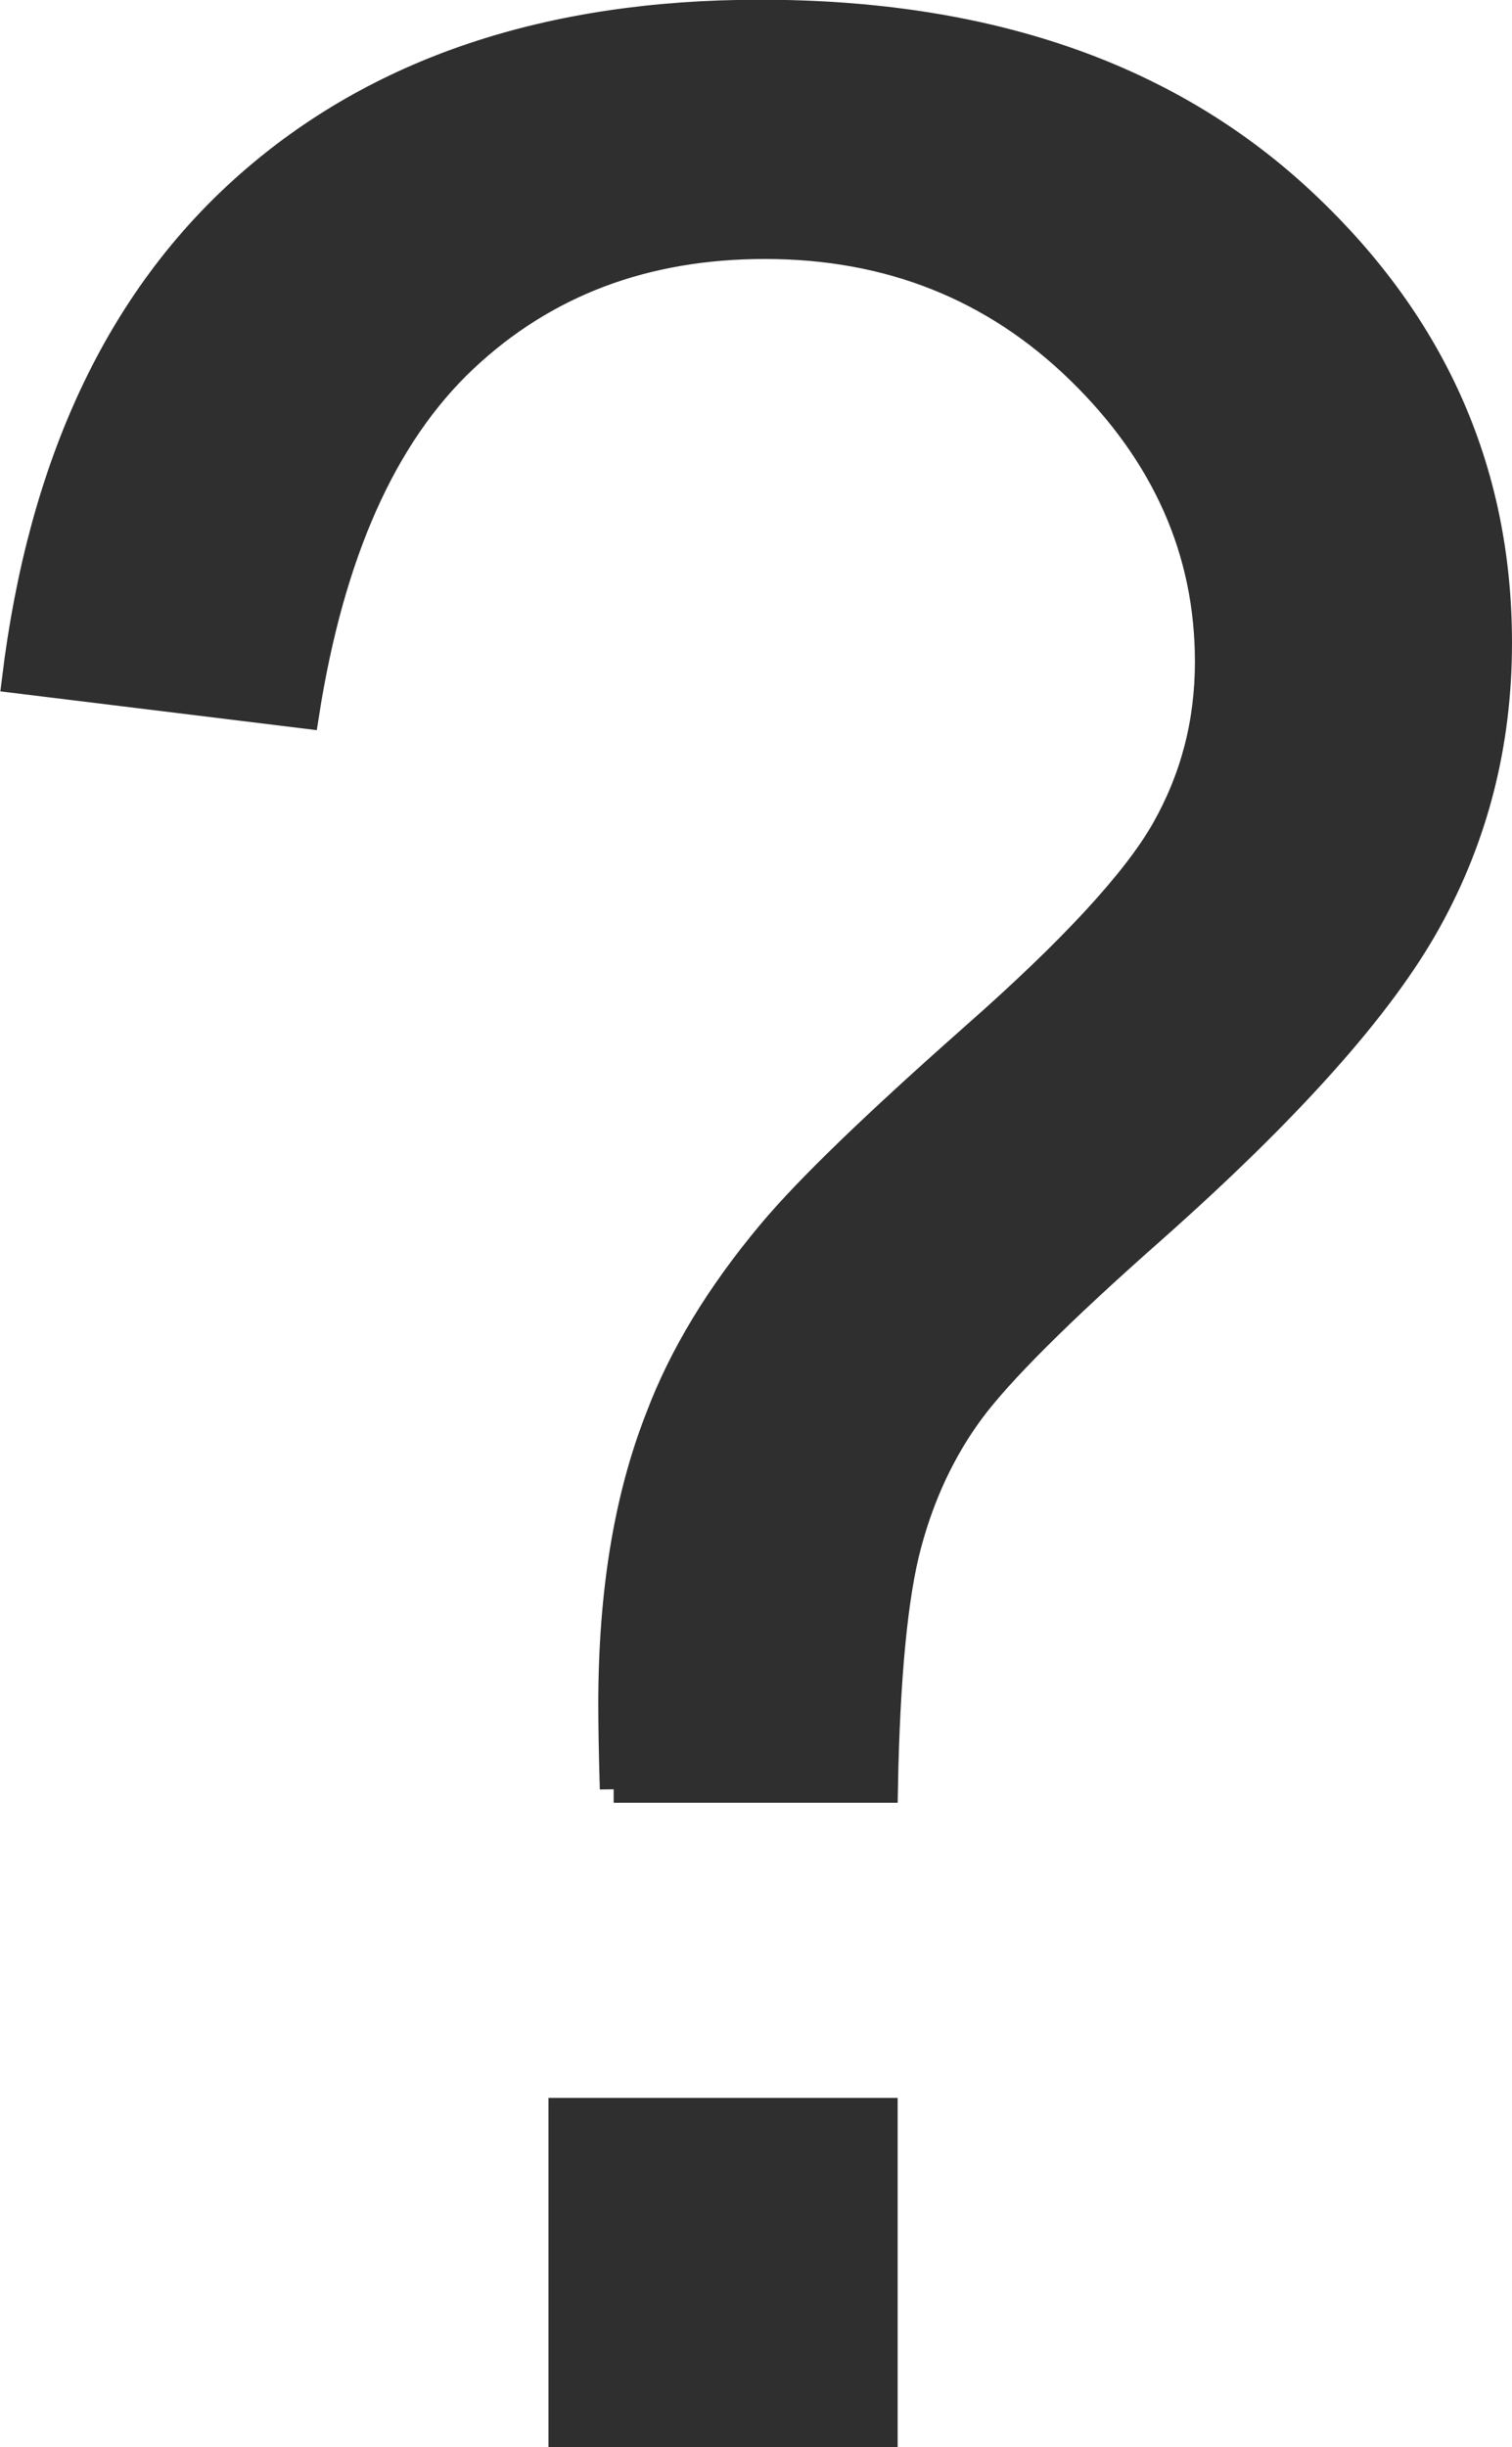
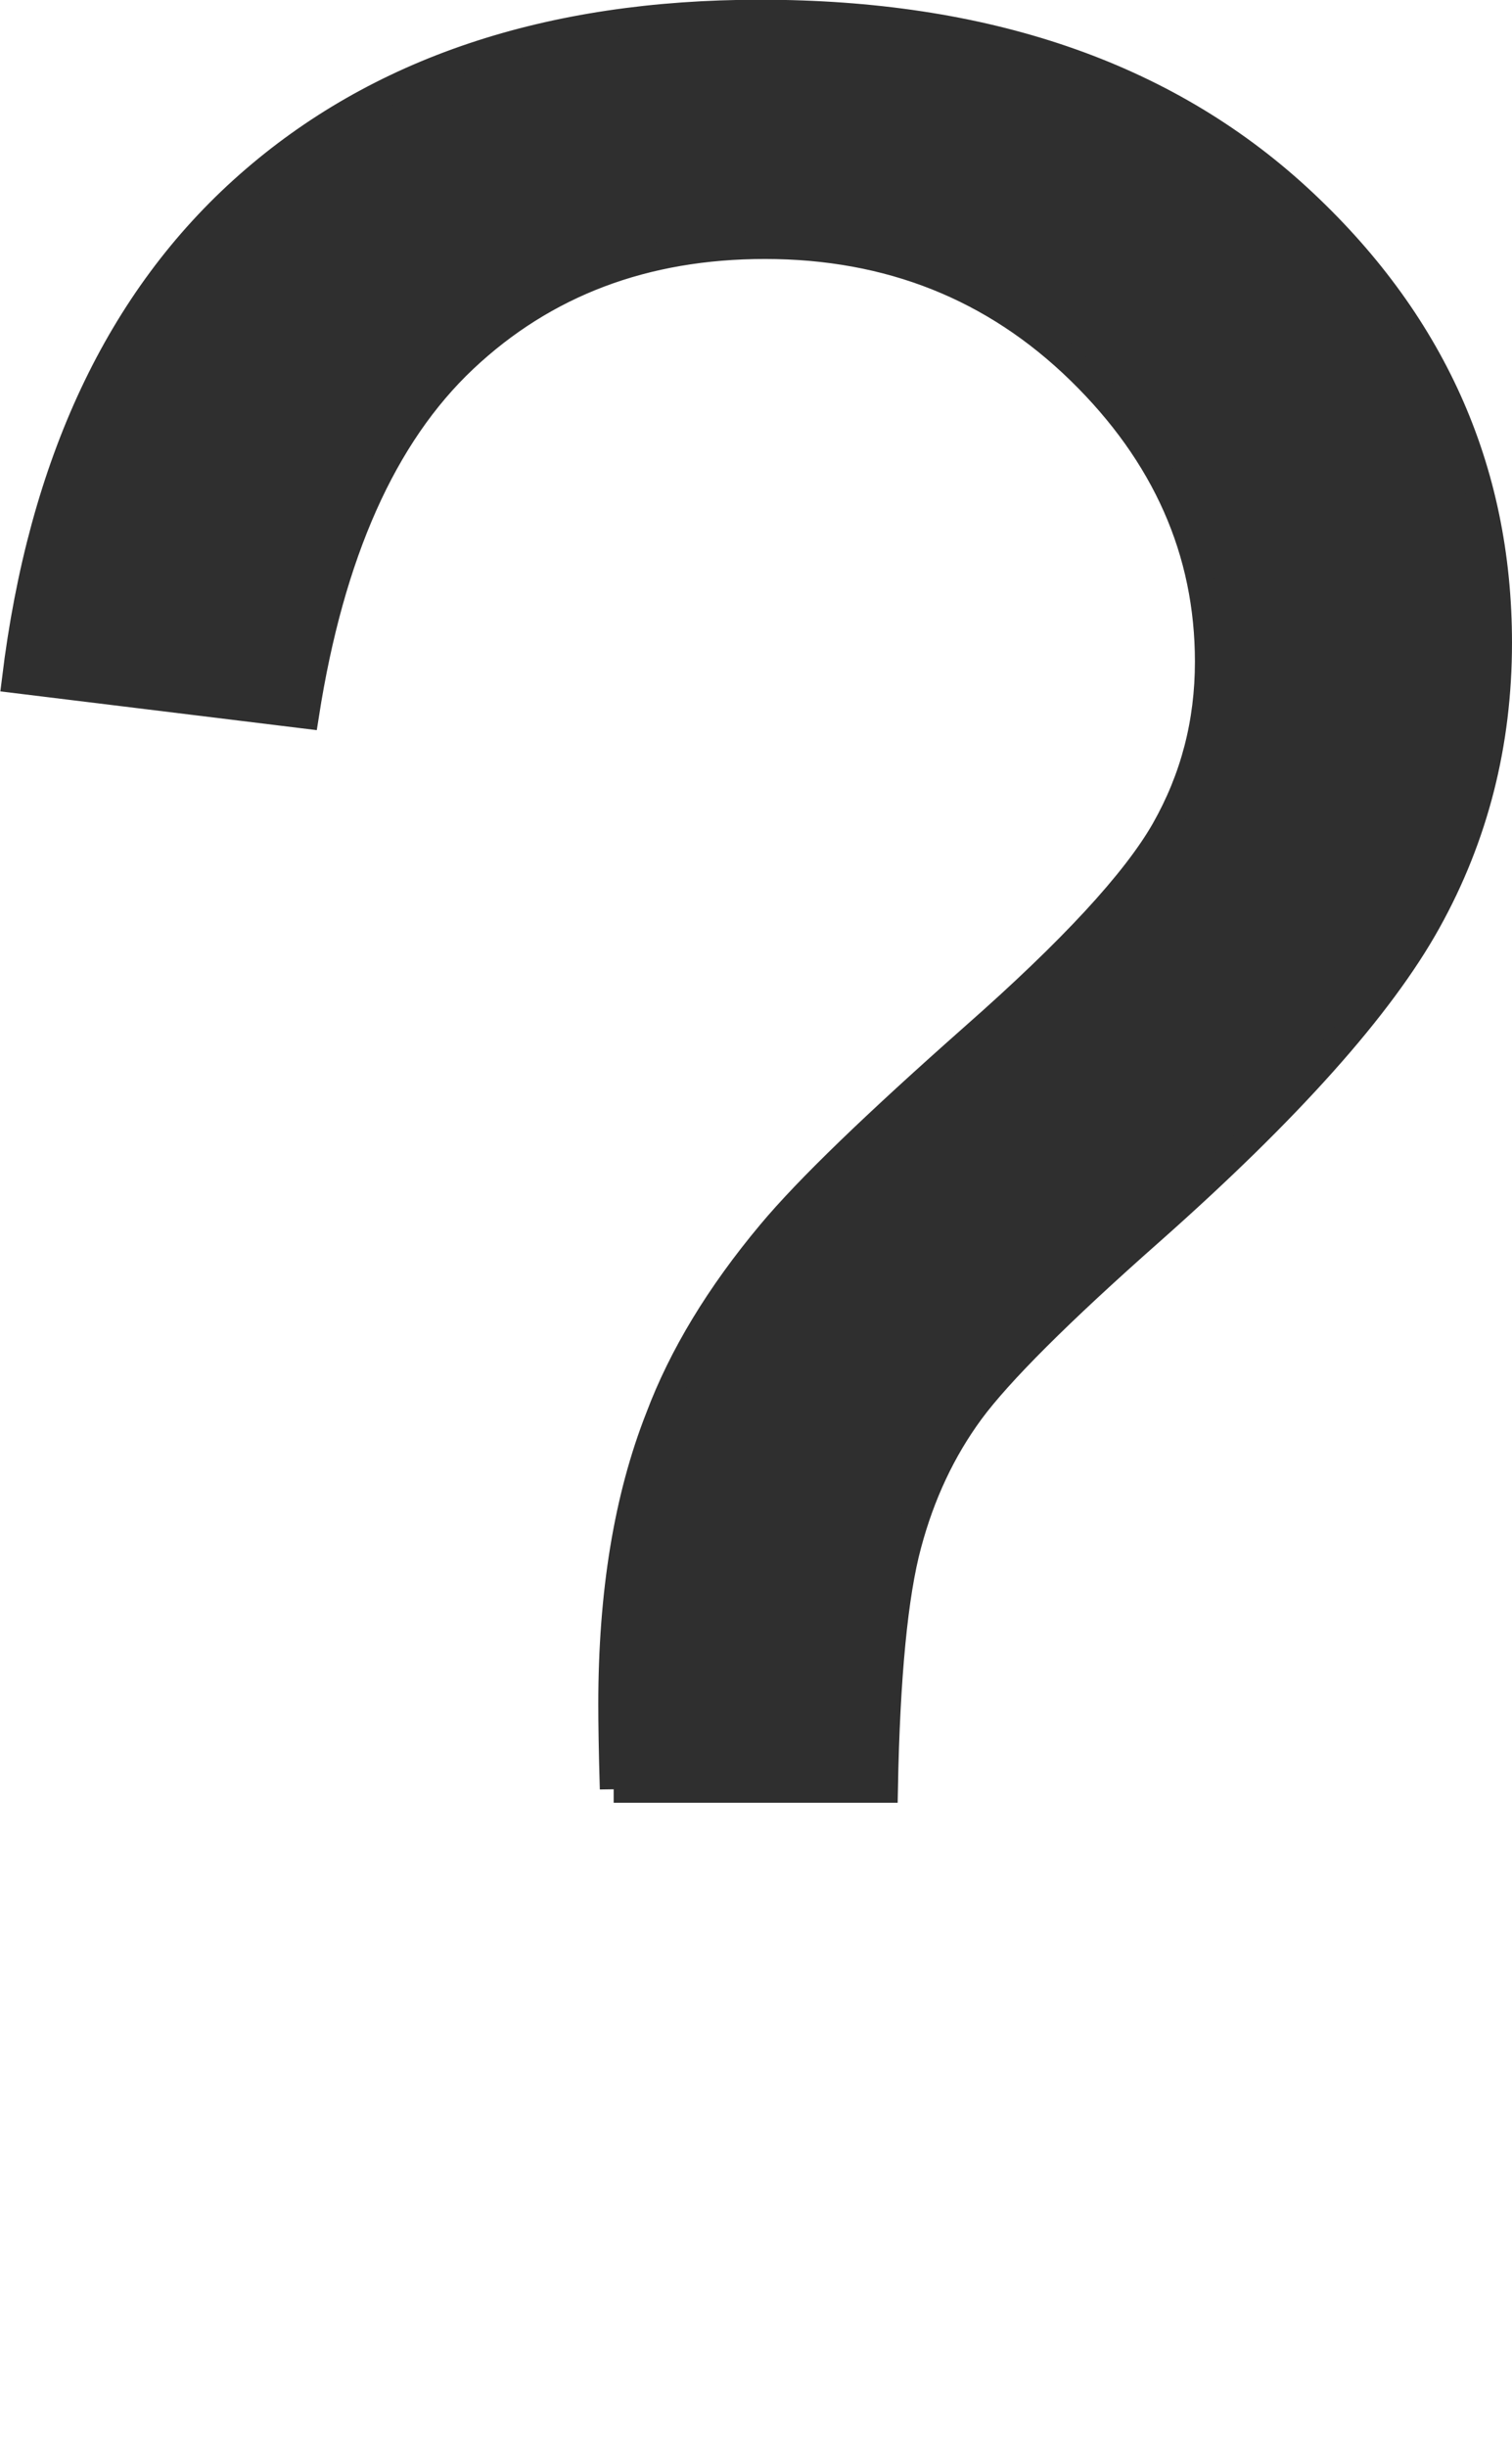
<svg xmlns="http://www.w3.org/2000/svg" fill="#2f2f2f" height="176.7" preserveAspectRatio="xMidYMid meet" version="1" viewBox="45.4 11.3 109.2 176.7" width="109.2" zoomAndPan="magnify">
  <g clip-rule="evenodd" fill-rule="evenodd" id="change1_1" stroke="#2f2f2f" stroke-miterlimit="22.926" stroke-width="2">
-     <path d="M86.01 163.78H109.23V187H86.01z" />
    <path d="M89.72,140.48c-0.08-2.71-0.11-4.76-0.11-6.12c0-8.01,1.12-14.9,3.41-20.71c1.66-4.41,4.33-8.83,8.05-13.28 c2.71-3.25,7.63-7.97,14.67-14.2c7.08-6.23,11.65-11.18,13.78-14.9c2.13-3.75,3.18-7.78,3.18-12.19c0-7.97-3.1-14.98-9.29-21.02 c-6.19-6.04-13.78-9.06-22.76-9.06c-8.71,0-15.95,2.75-21.75,8.21c-5.84,5.5-9.64,14.05-11.46,25.7l-20.9-2.56 c1.9-15.52,7.47-27.44,16.8-35.68c9.33-8.24,21.64-12.39,36.96-12.39c16.22,0,29.15,4.41,38.82,13.28 c9.64,8.86,14.48,19.58,14.48,32.16c0,7.28-1.71,13.97-5.11,20.09c-3.41,6.15-10.06,13.59-19.97,22.37 c-6.66,5.88-10.99,10.22-13.04,13c-2.05,2.79-3.56,6-4.53,9.64c-0.97,3.6-1.55,9.48-1.7,17.65H89.72z" />
  </g>
</svg>